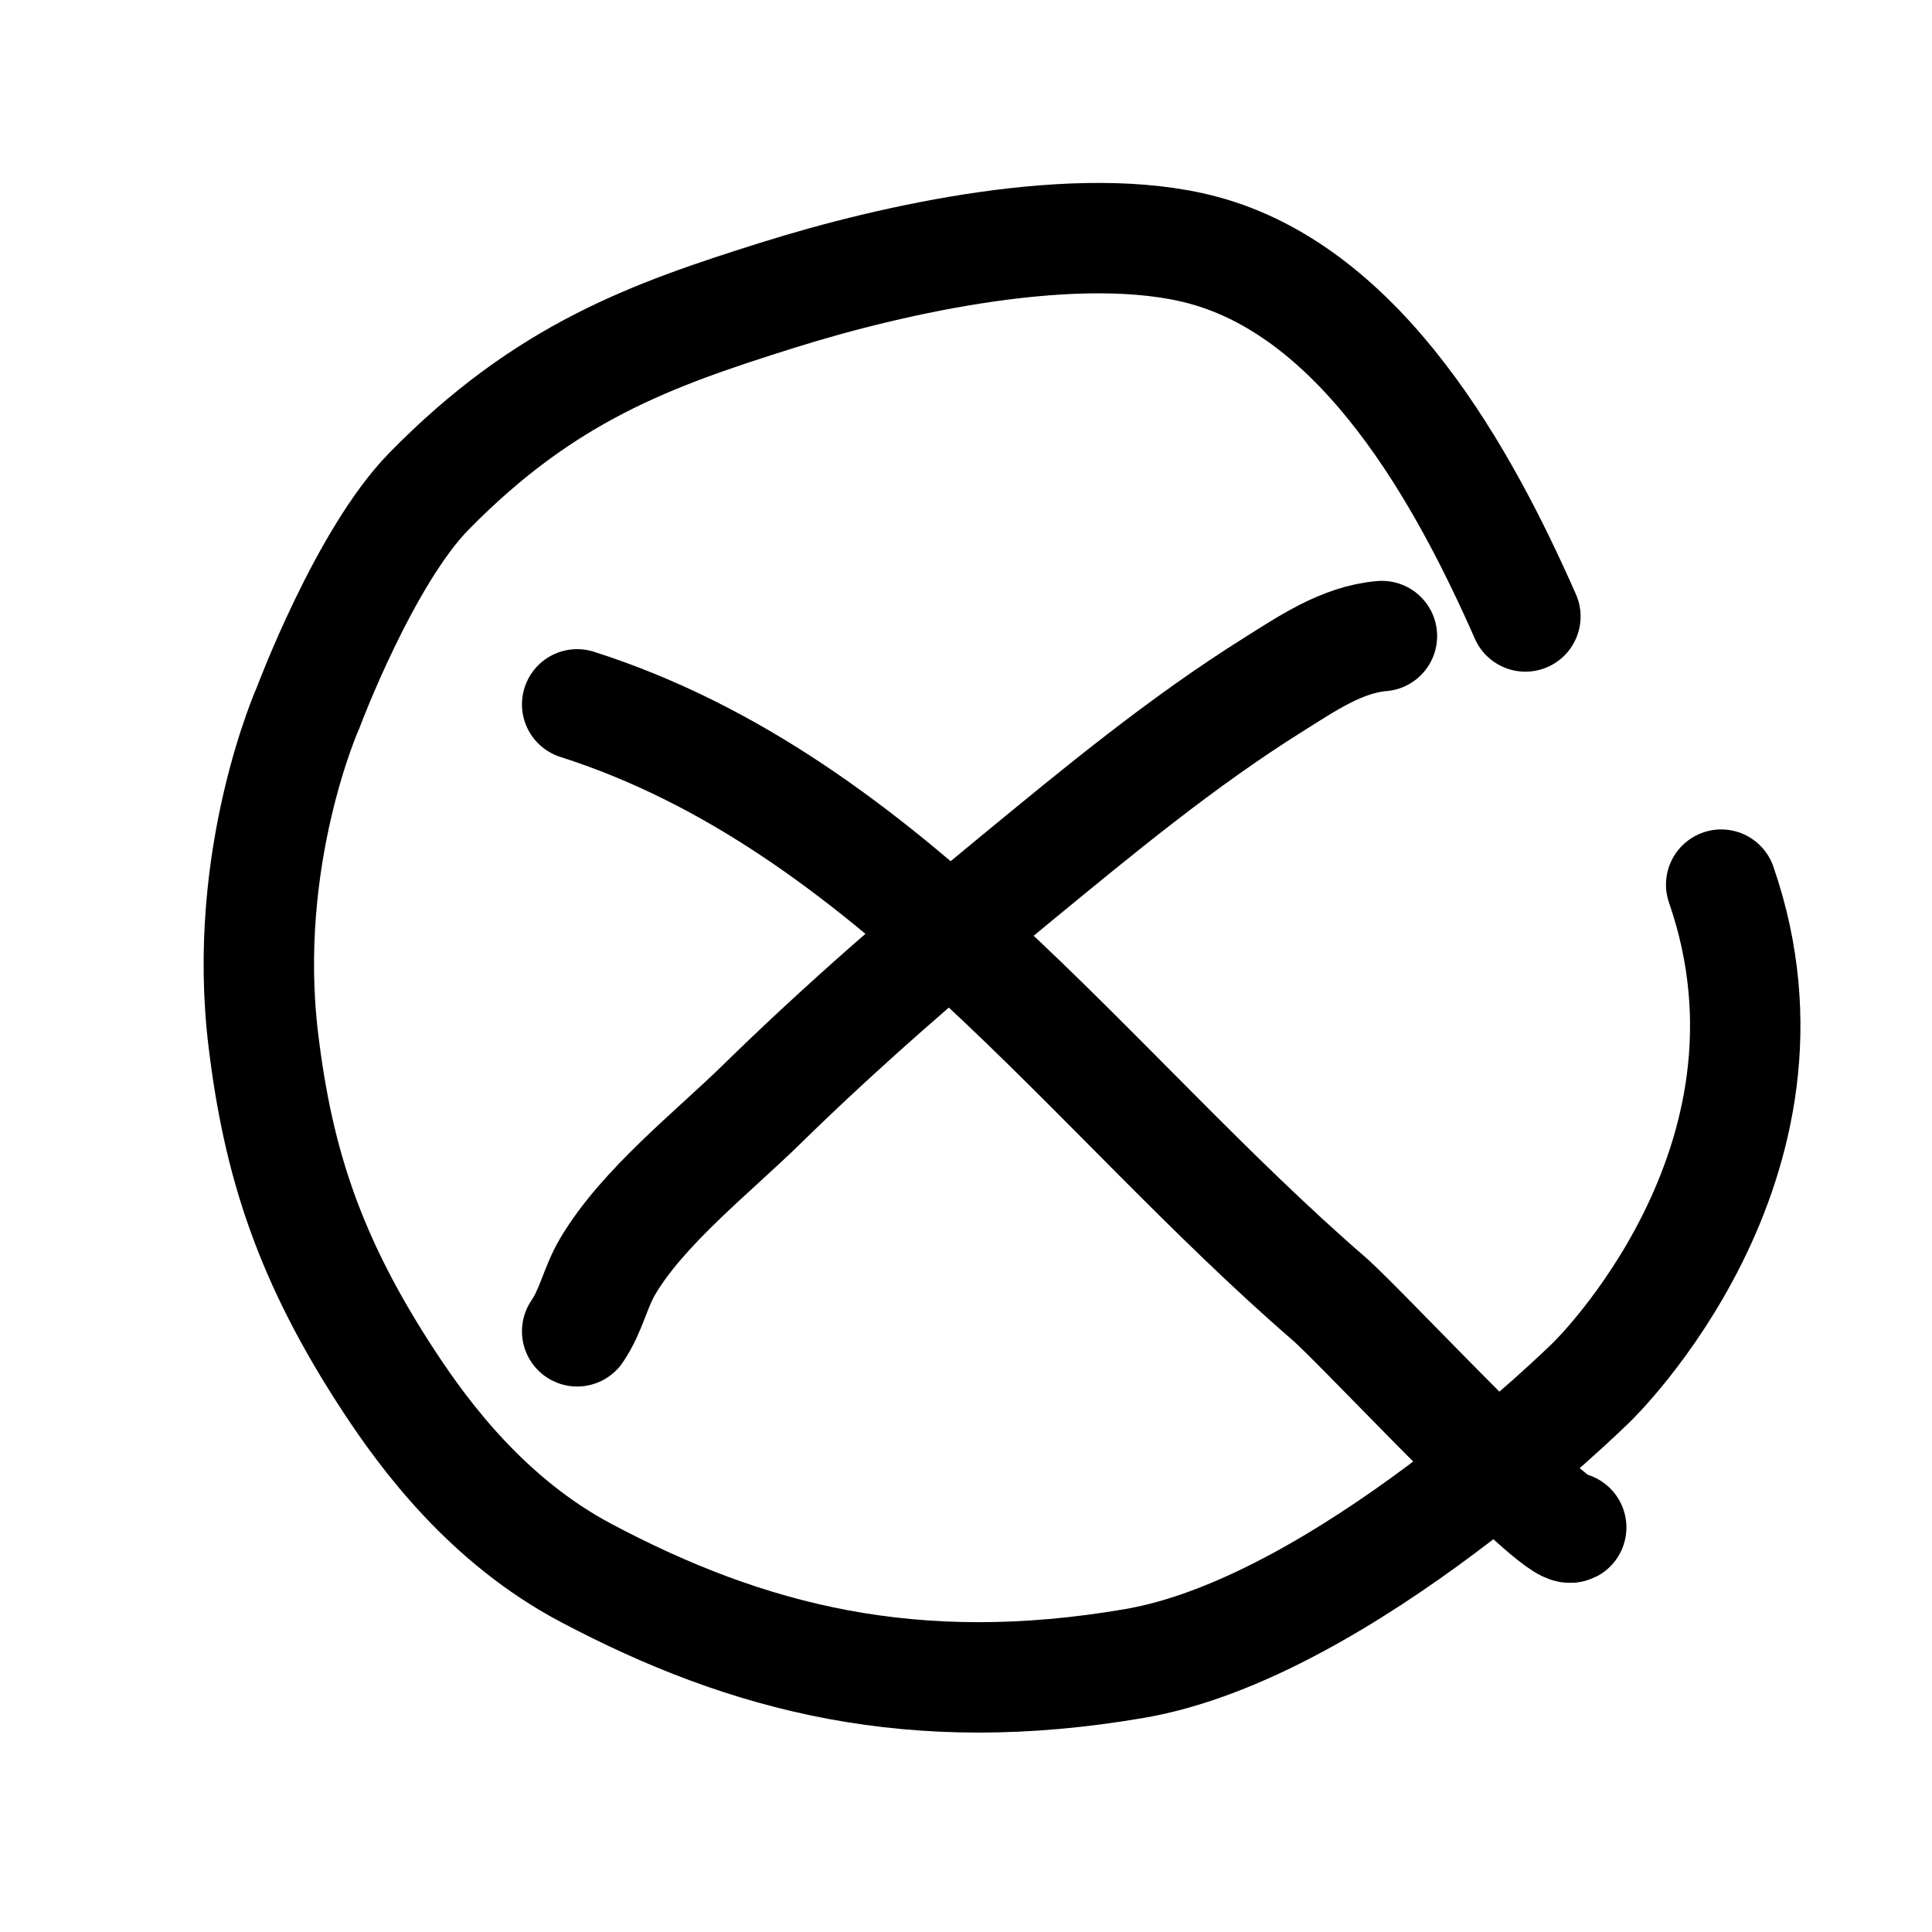
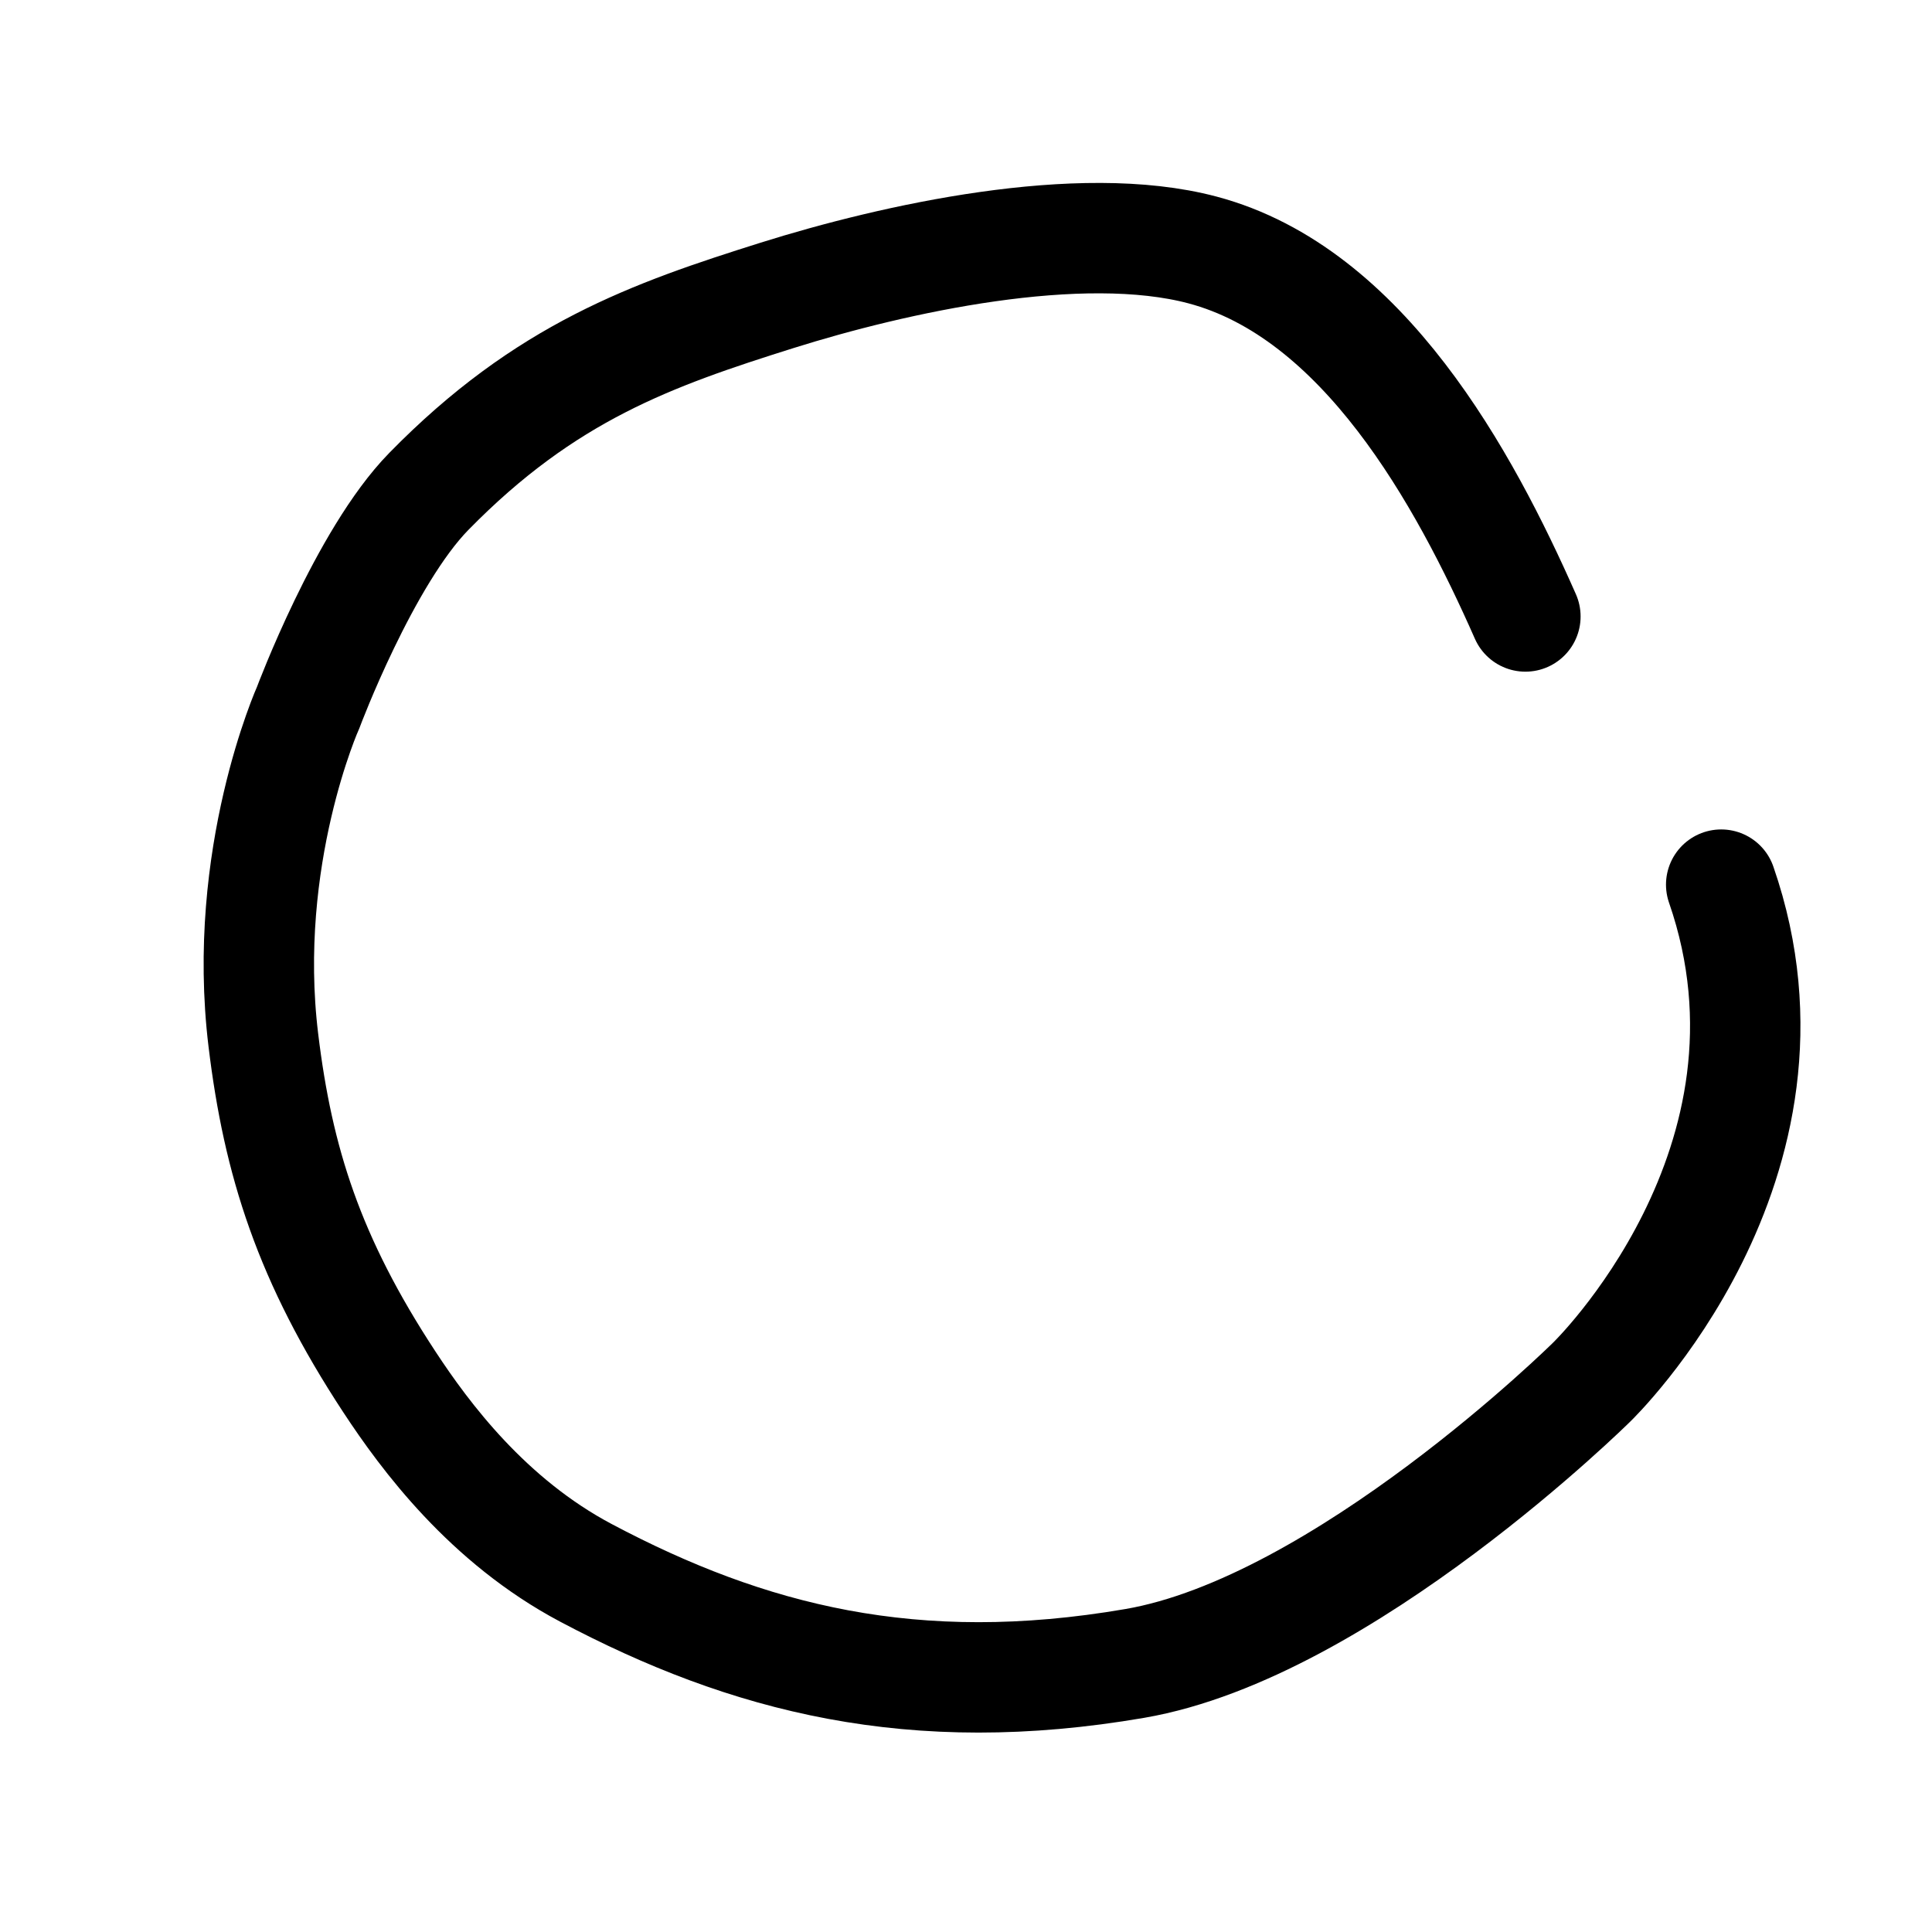
<svg xmlns="http://www.w3.org/2000/svg" width="35" height="35" viewBox="0 0 35 35" fill="none">
-   <path d="M10.456 12.76C16.093 14.56 19.733 19.771 24.078 23.529C24.659 24.032 28.178 27.818 28.464 27.671" stroke="black" stroke-width="2" stroke-linecap="round" />
-   <path d="M25.035 11.523C24.309 11.583 23.667 12.028 23.072 12.4C21.394 13.452 19.897 14.694 18.375 15.945C16.824 17.219 15.232 18.602 13.801 20.004C12.909 20.877 11.646 21.866 11.009 22.942C10.78 23.33 10.714 23.739 10.456 24.118" stroke="black" stroke-width="2" stroke-linecap="round" />
  <path d="M27.634 11.168C26.526 8.657 24.694 5.3 21.783 4.528C19.56 3.938 16.195 4.685 14.074 5.352C11.816 6.063 9.884 6.741 7.768 8.903C6.601 10.095 5.585 12.812 5.585 12.812C5.585 12.812 4.367 15.522 4.771 18.845C5.037 21.039 5.594 22.813 7.057 25.039C7.701 26.019 8.836 27.551 10.615 28.494C13.547 30.048 16.552 30.823 20.556 30.135C24.335 29.487 28.834 25.039 28.834 25.039C28.834 25.039 32.934 21.087 31.181 16.026" stroke="black" stroke-width="2" stroke-linecap="round" />
</svg>